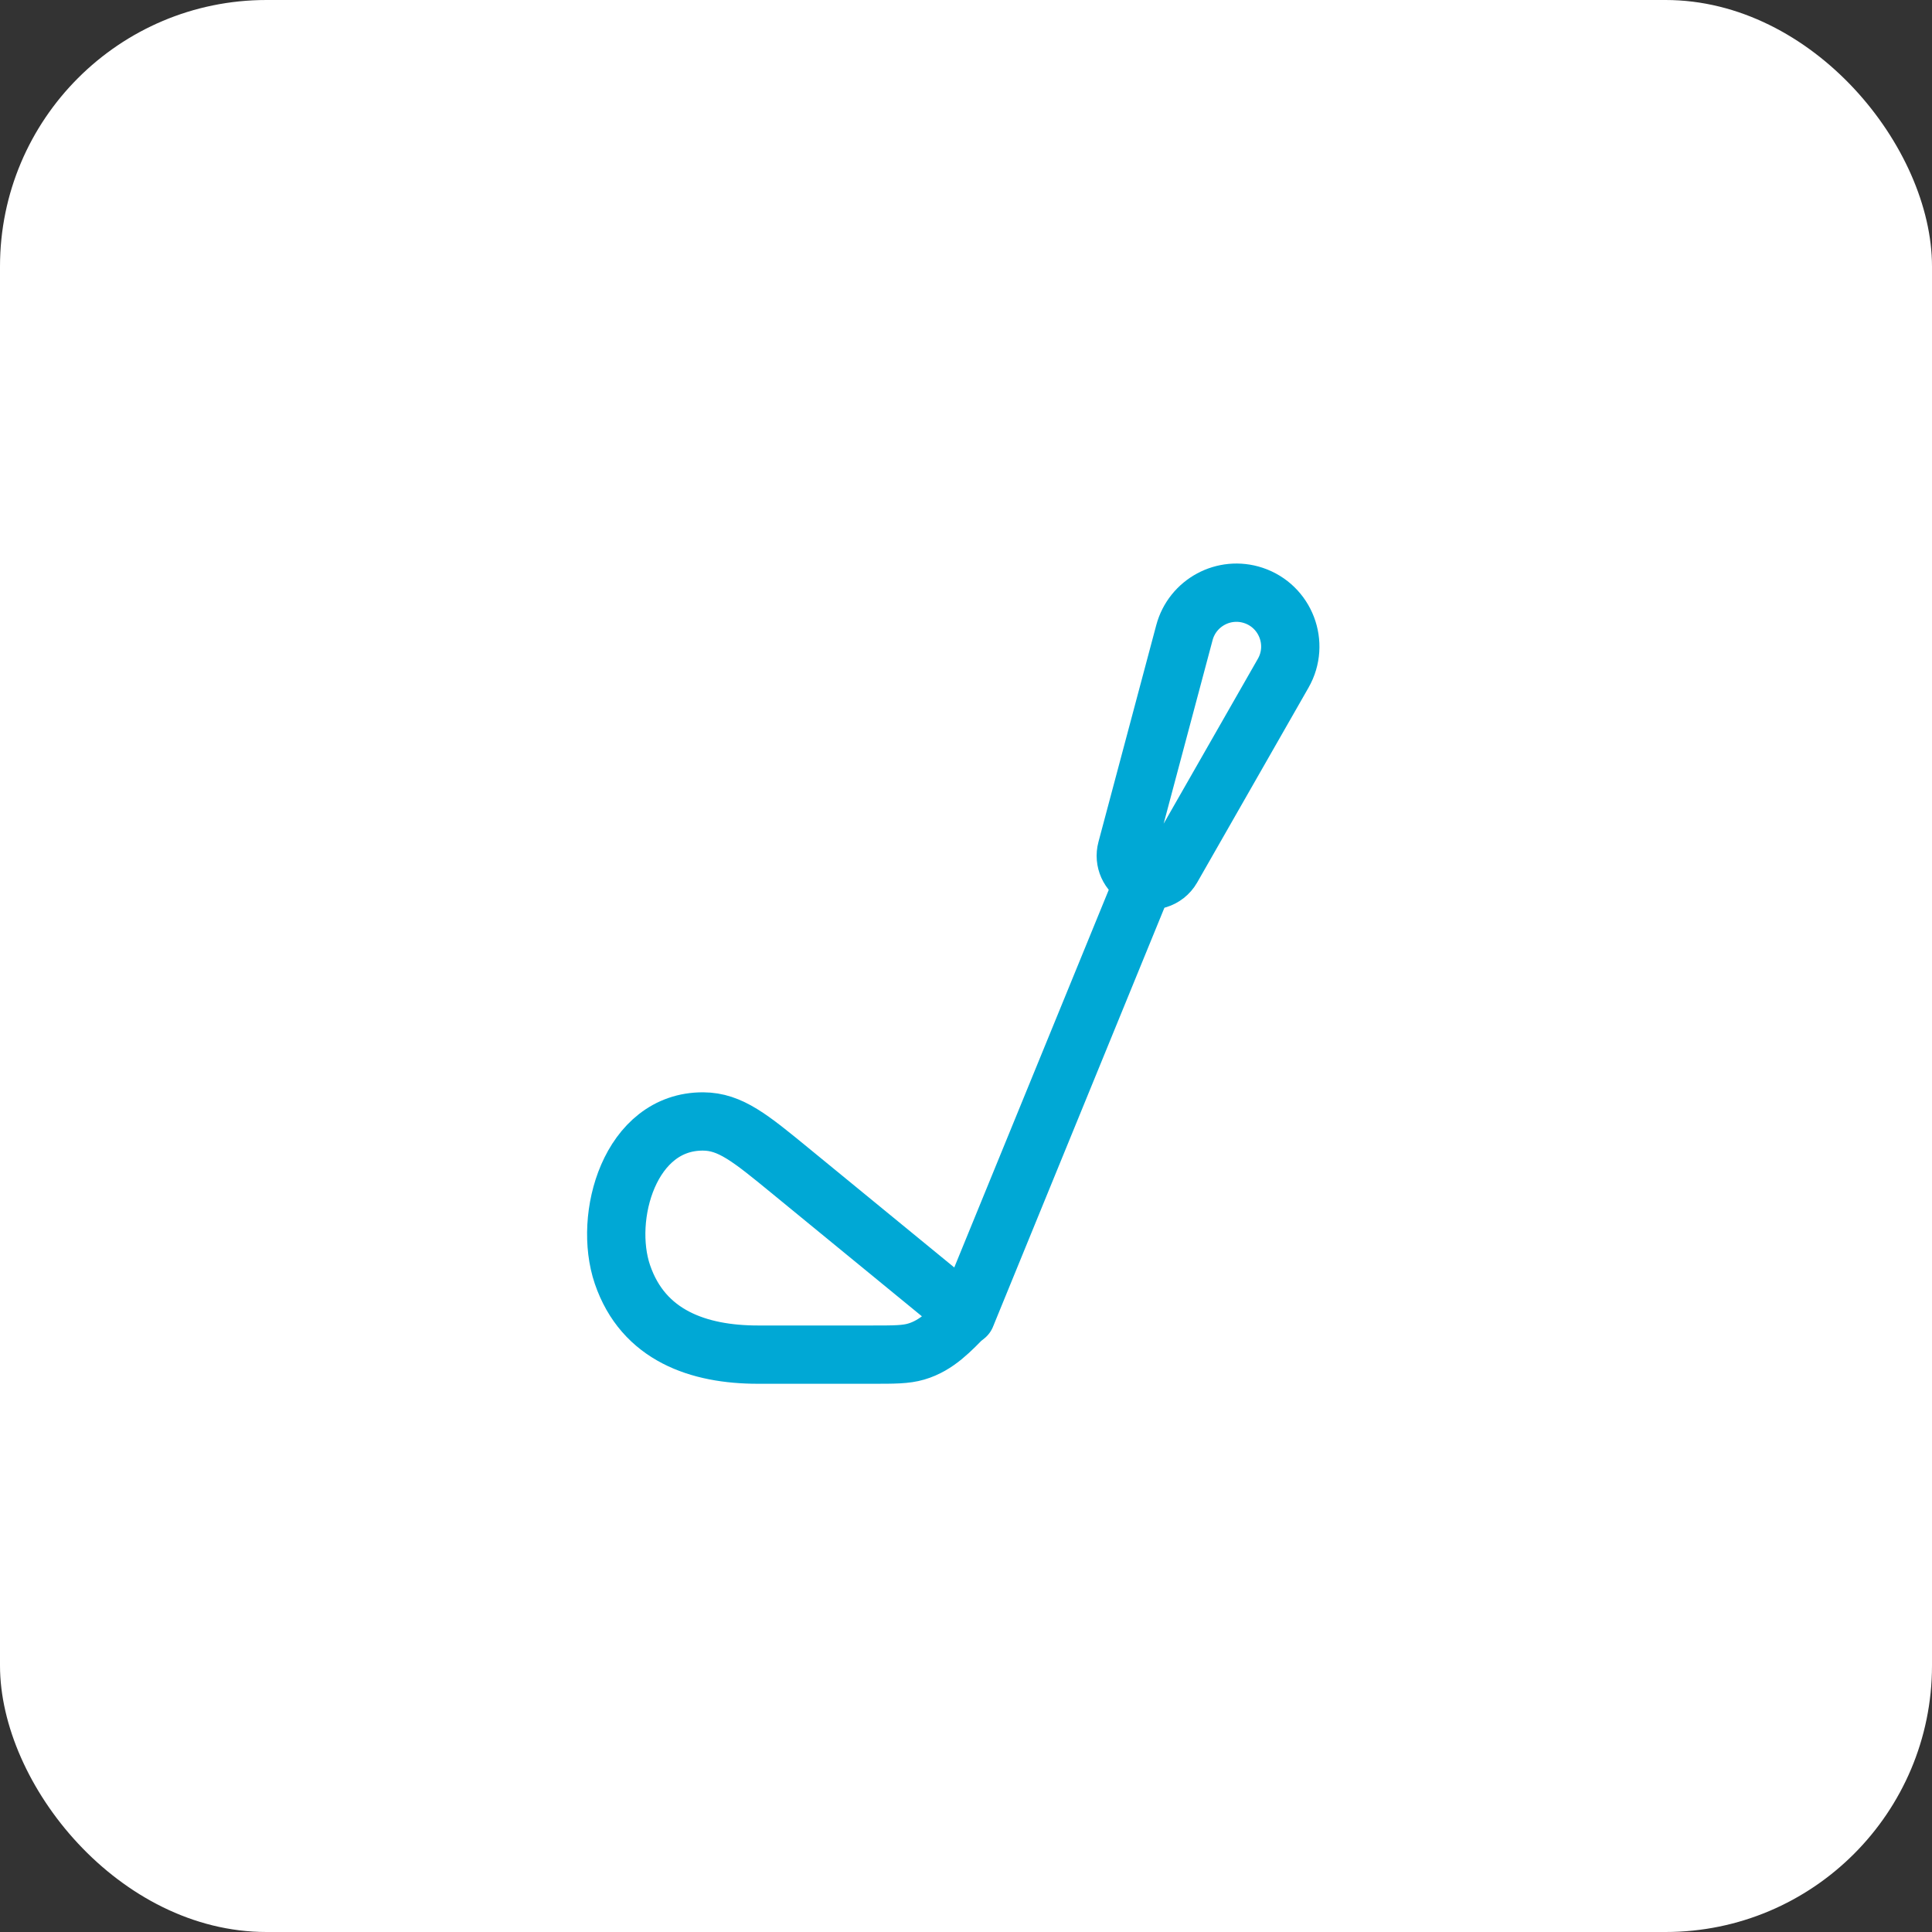
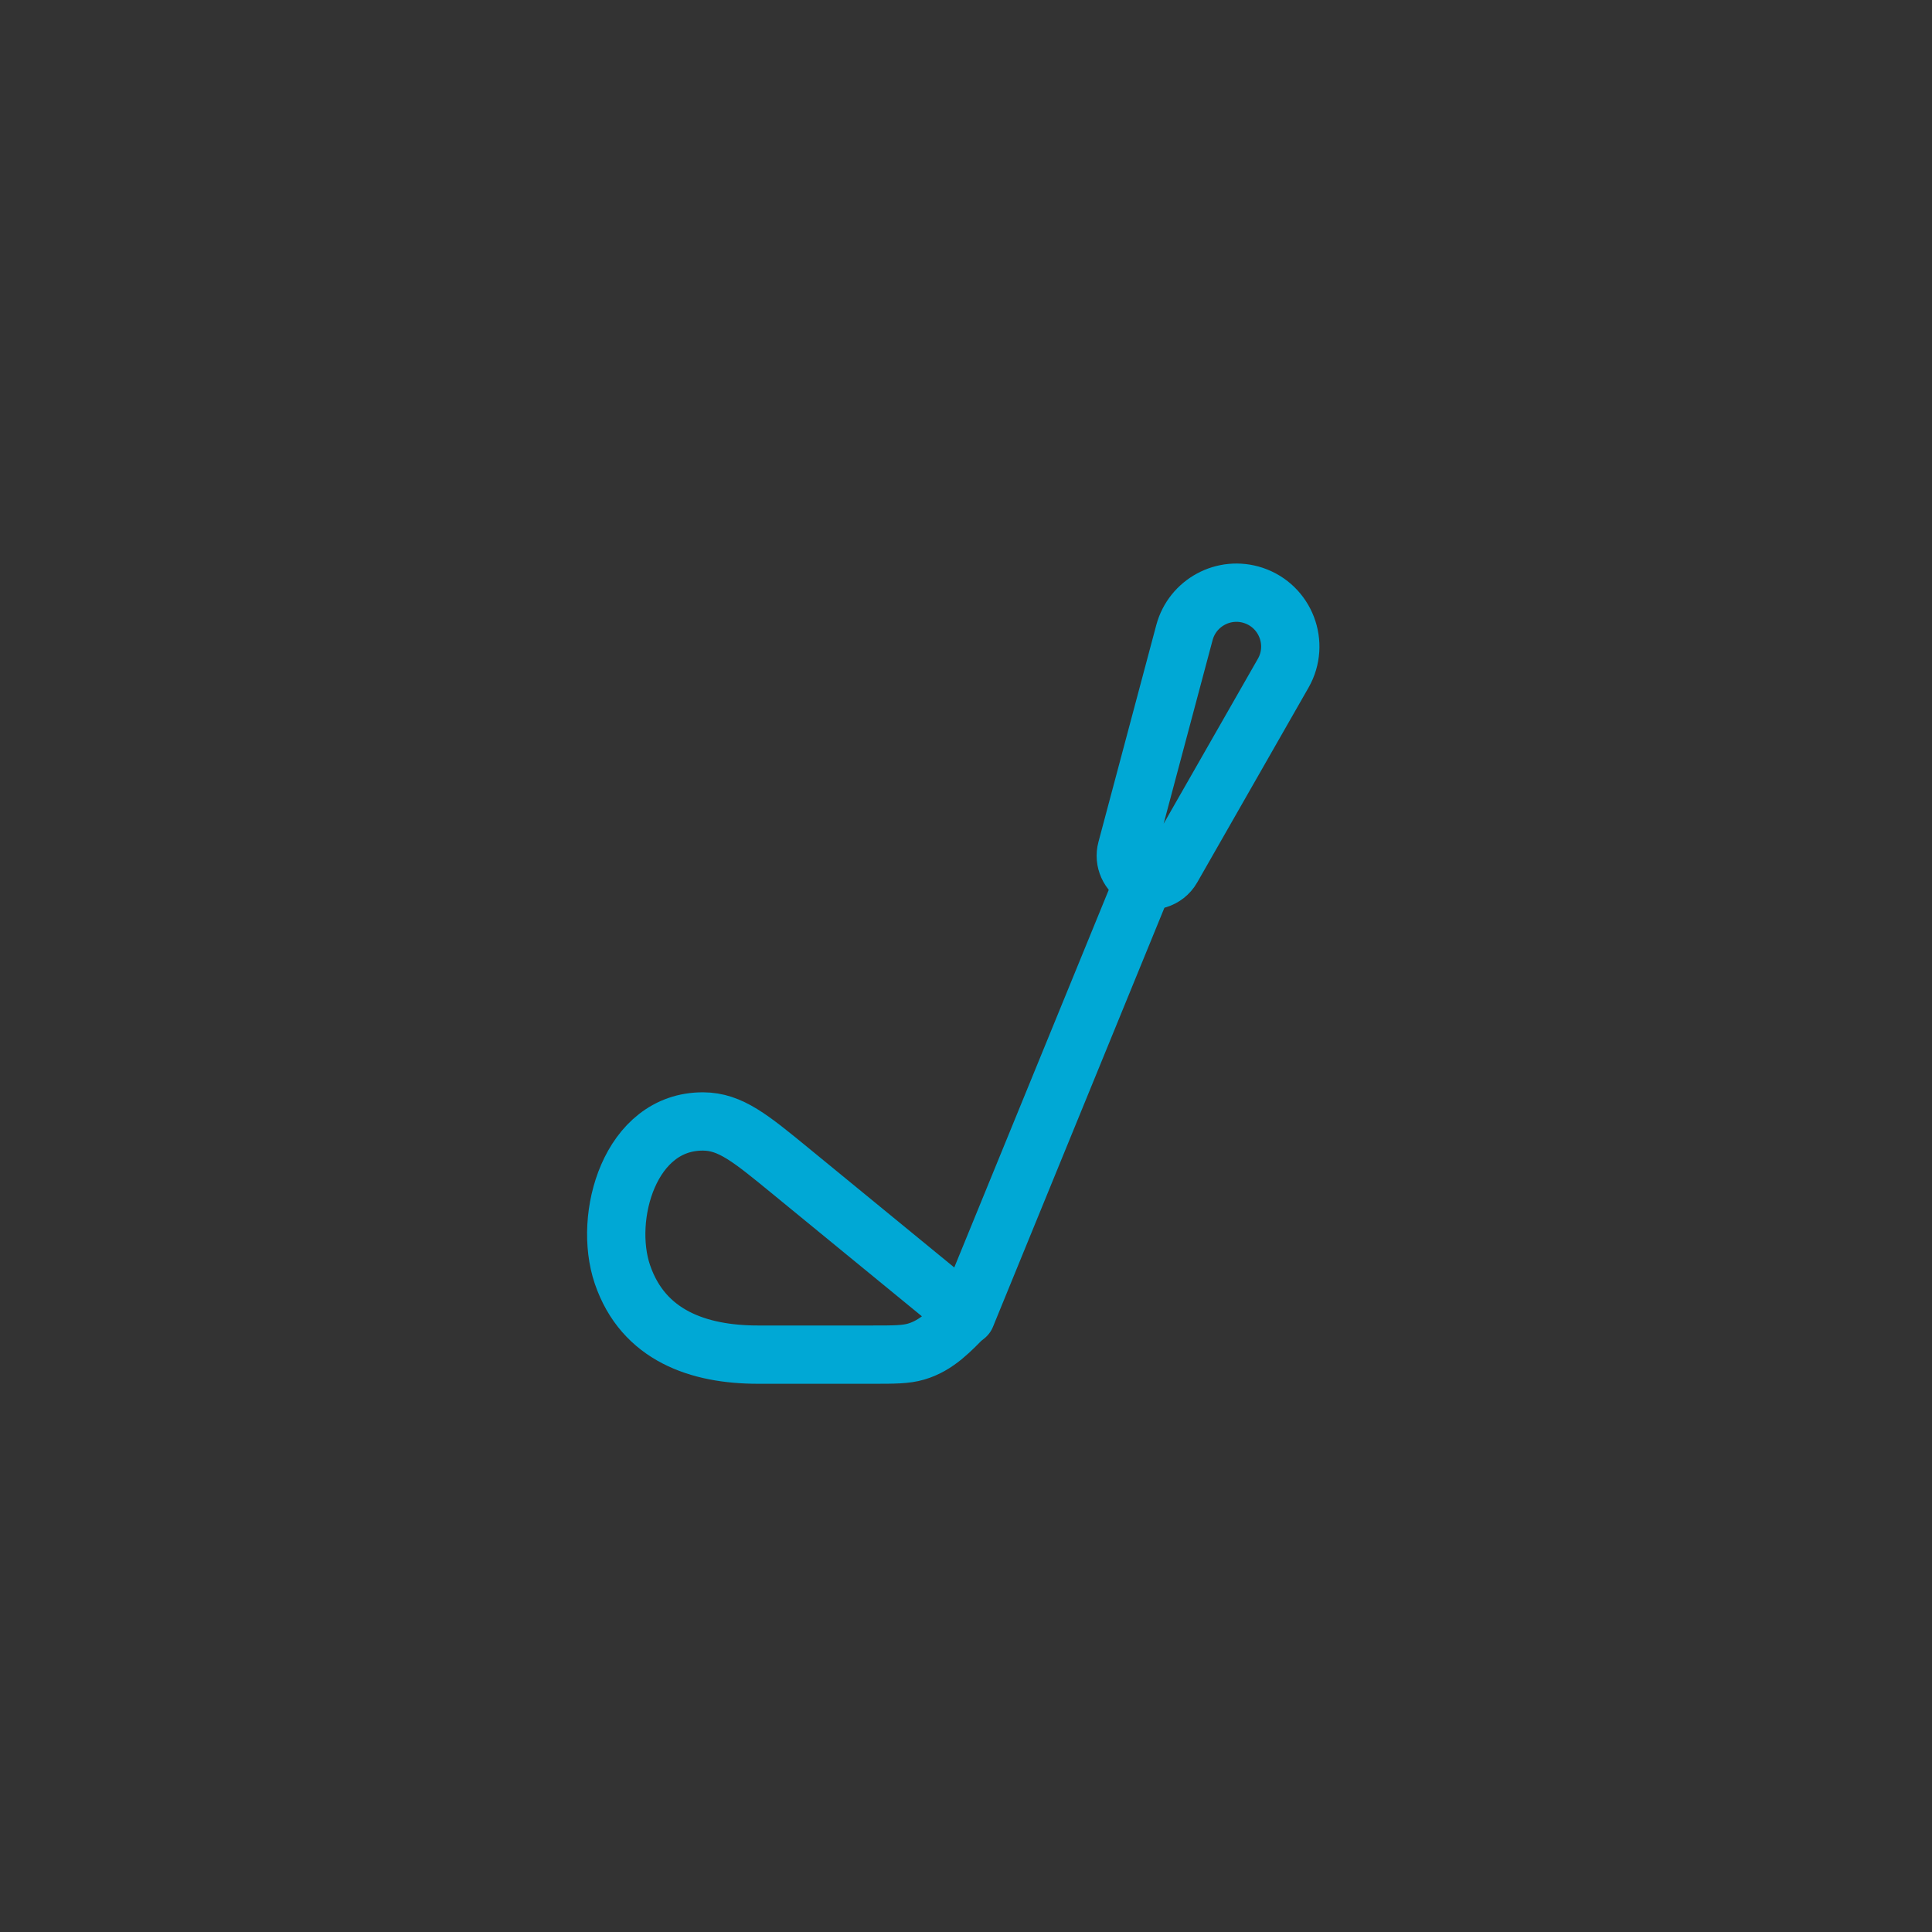
<svg xmlns="http://www.w3.org/2000/svg" width="58" height="58" viewBox="0 0 58 58" fill="none">
  <rect x="0" y="0" width="58" height="58" fill="#333333" stroke="none" />
-   <rect width="58" height="58" rx="8" fill="white" />
  <path d="M23.716 35.14L29 39.47C28.556 39.924 28.131 40.392 27.504 40.575C27.19 40.667 26.853 40.667 26.179 40.667H22.753C20.978 40.667 19.312 40.1 18.685 38.257C18.097 36.527 18.91 33.654 21.111 33.667C21.924 33.672 22.521 34.161 23.716 35.14Z" stroke="#00A8D5" stroke-width="1.75" stroke-linecap="round" stroke-linejoin="round" />
  <path d="M29 39.5L34.25 26.667" stroke="#00A8D5" stroke-width="1.75" stroke-linecap="round" stroke-linejoin="round" />
  <path d="M35.557 18.993L33.822 25.5C33.731 25.839 33.892 26.196 34.206 26.353C34.558 26.529 34.986 26.399 35.181 26.058L38.522 20.211C39.028 19.326 38.597 18.199 37.63 17.876C36.746 17.582 35.797 18.093 35.557 18.993Z" stroke="#00A8D5" stroke-width="1.75" stroke-linecap="round" stroke-linejoin="round" />
</svg>